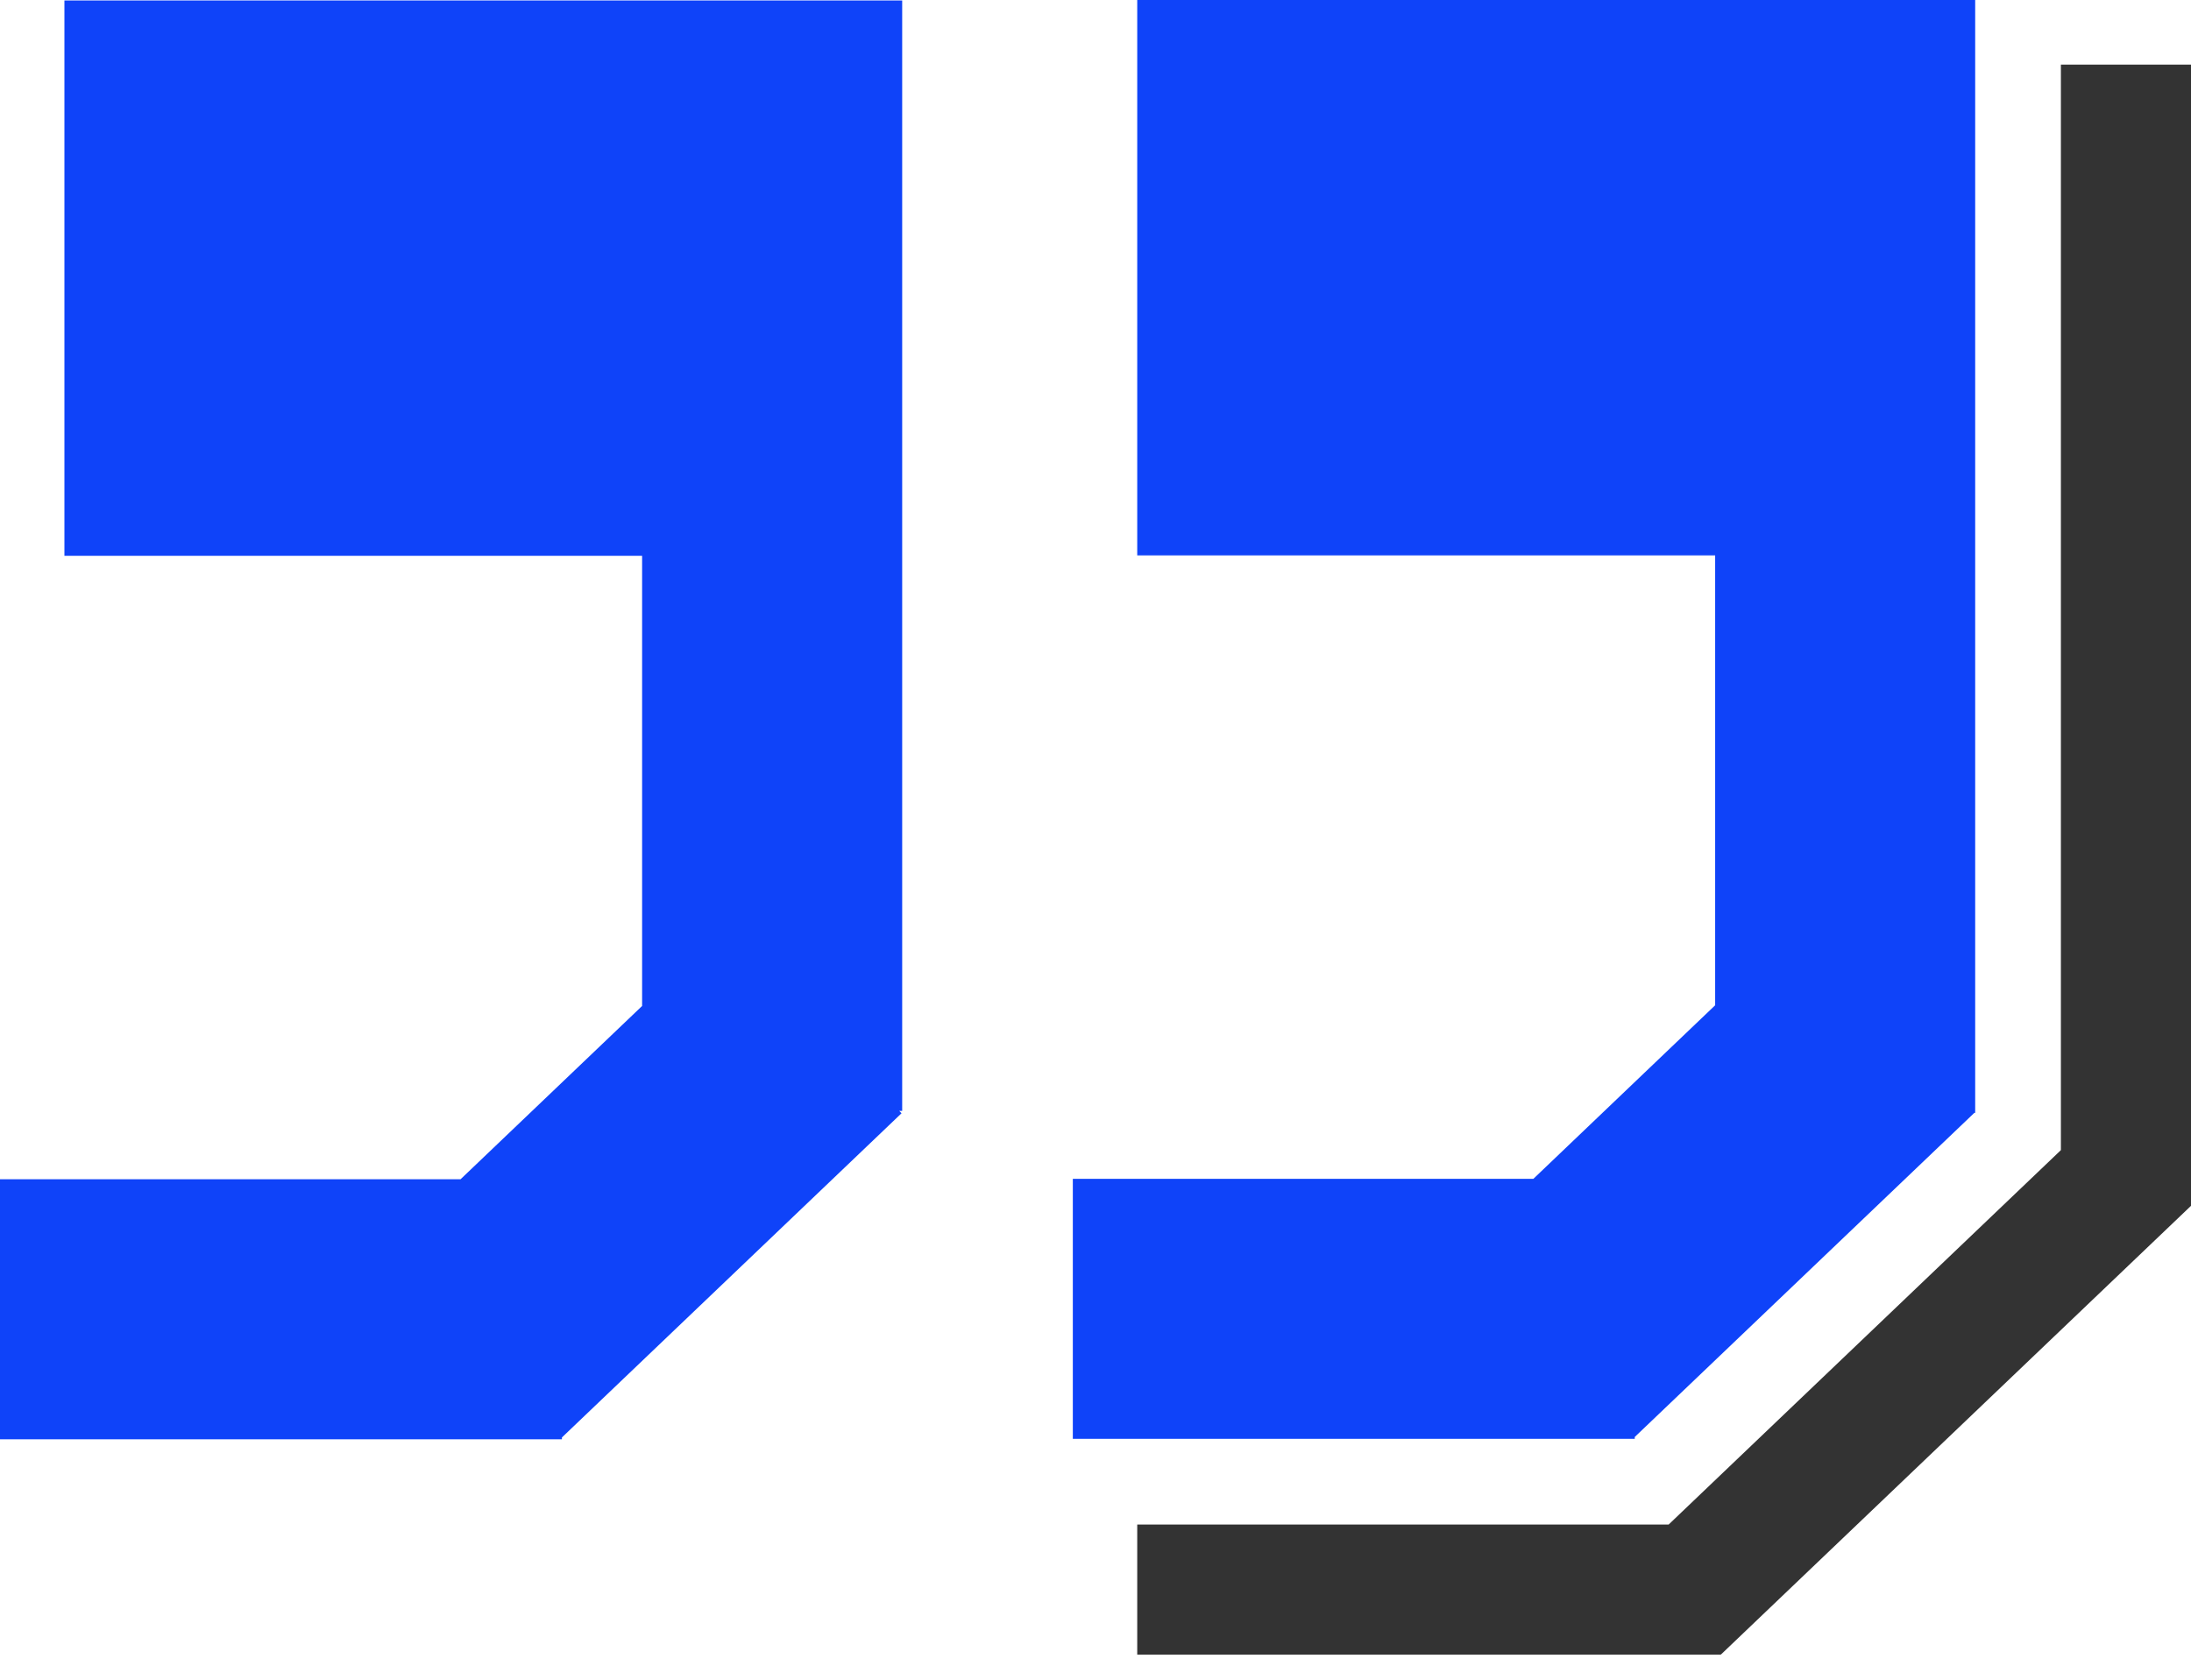
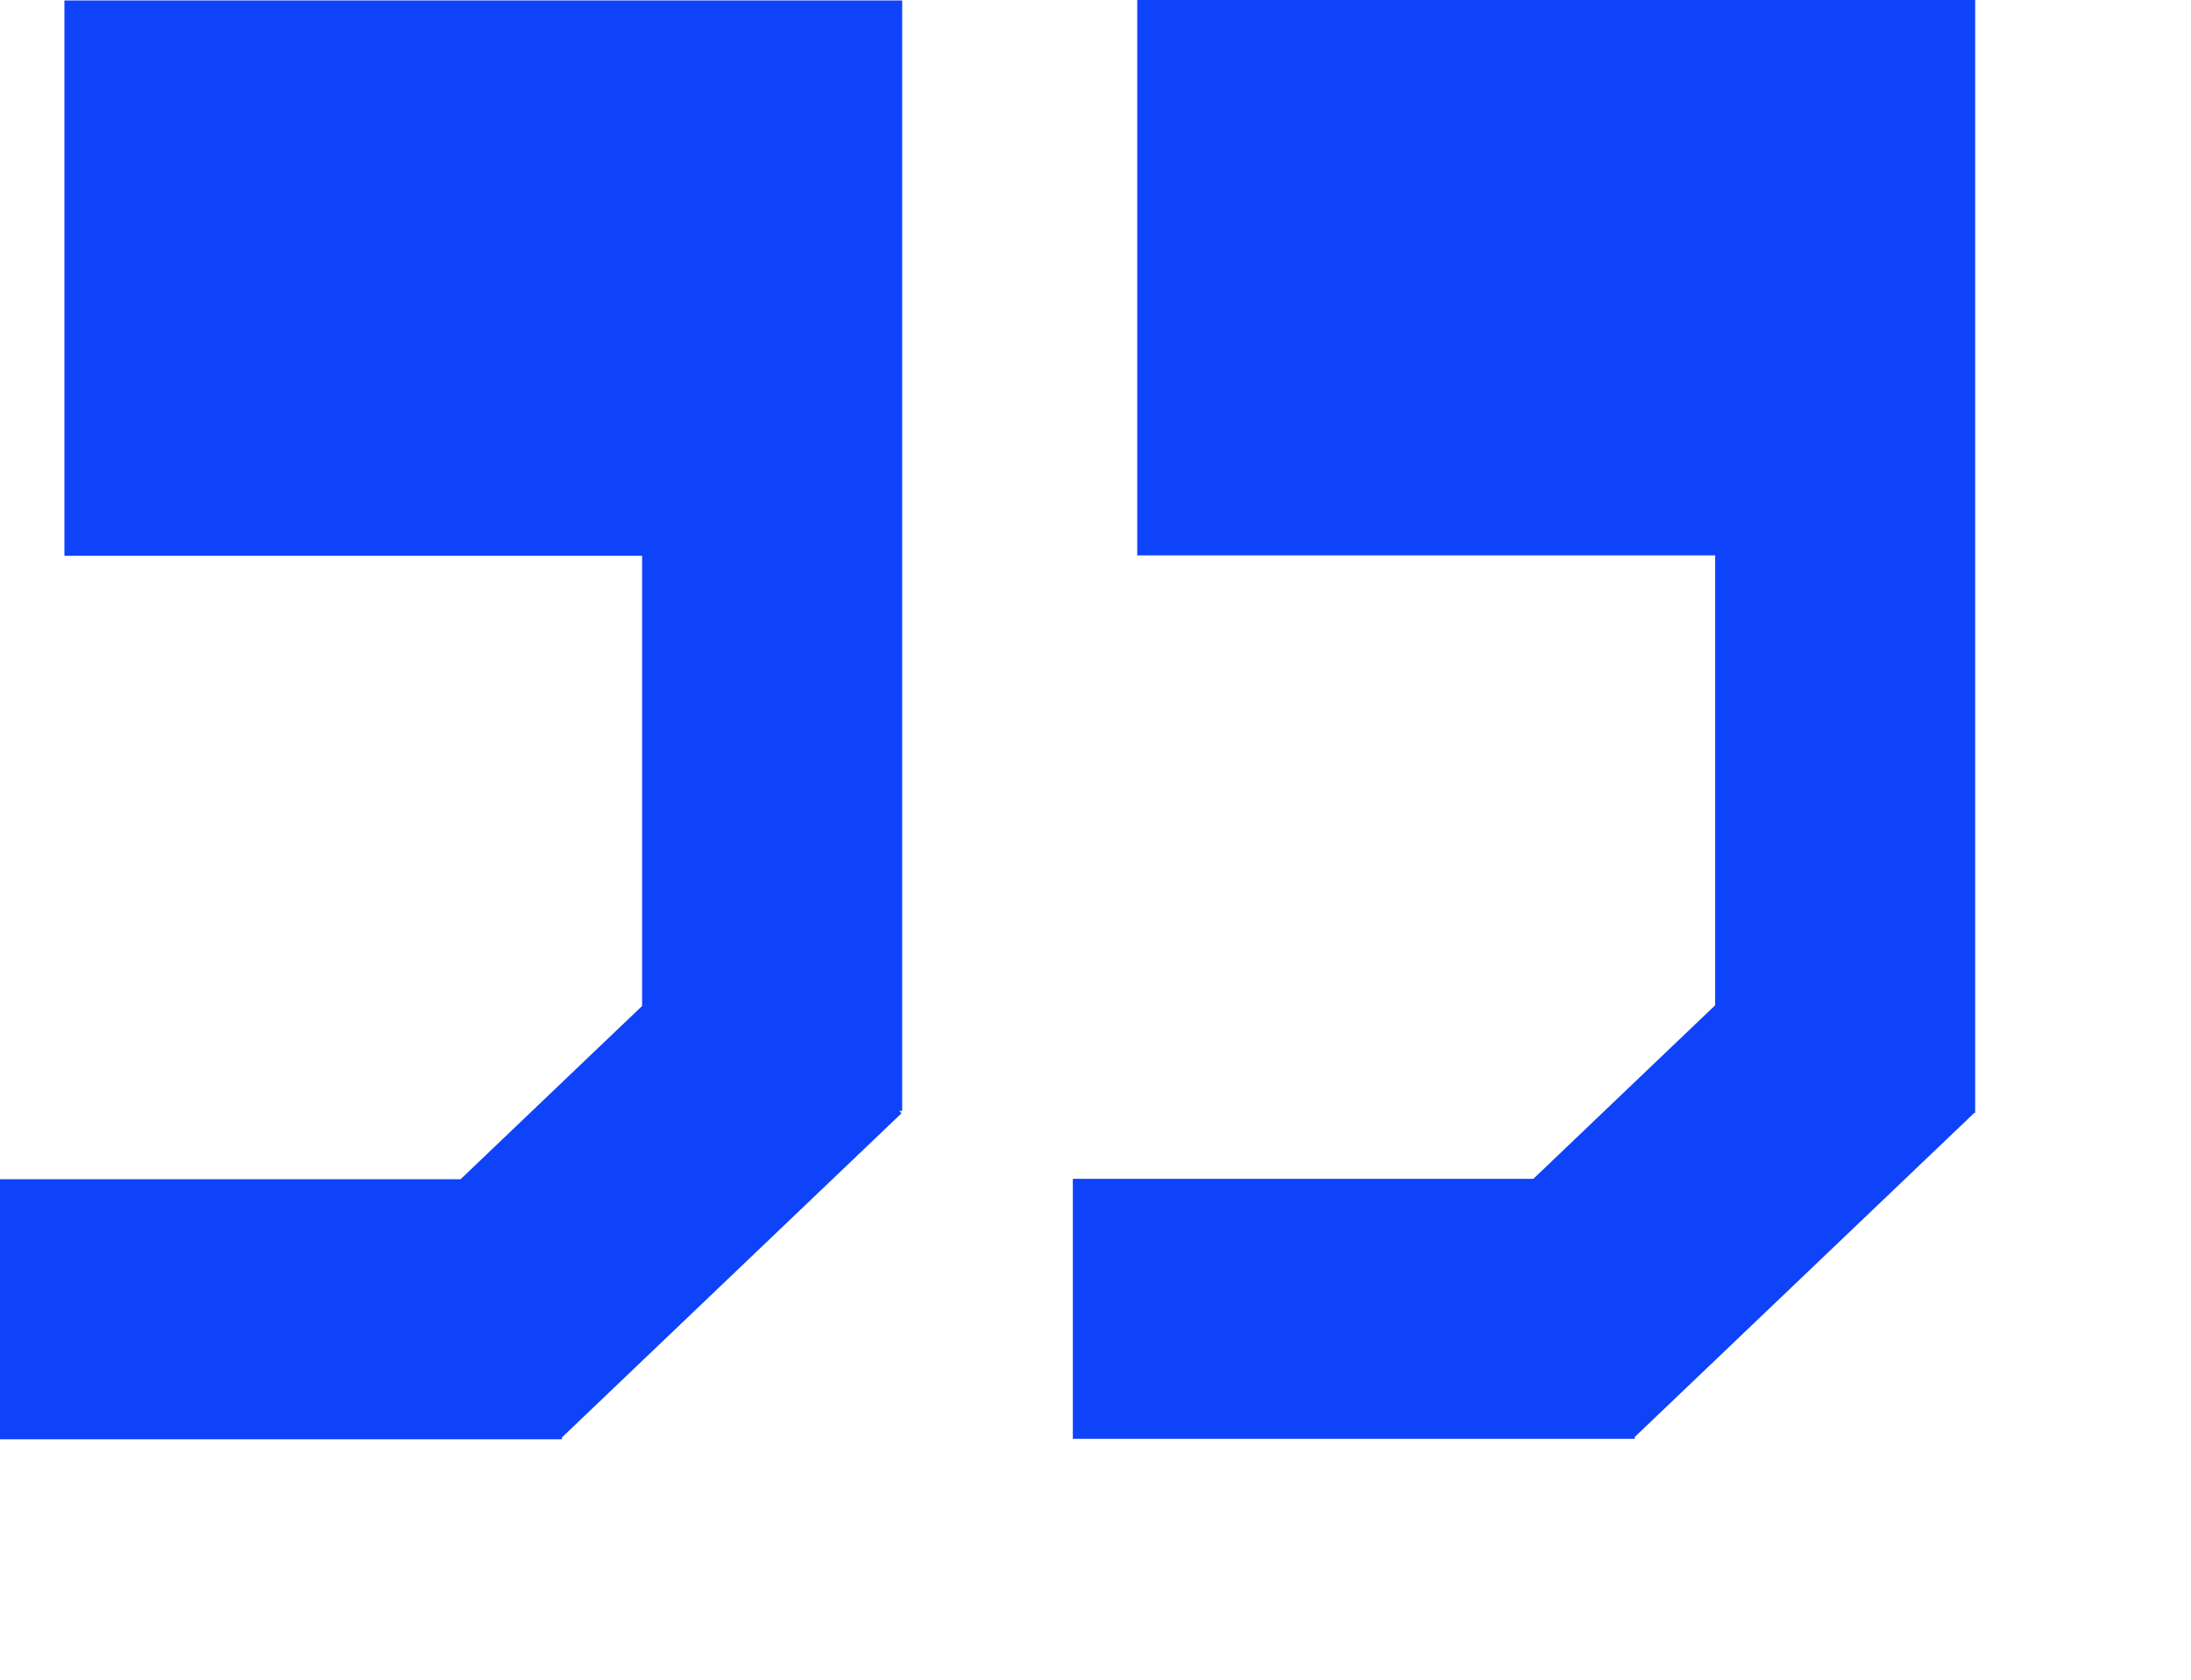
<svg xmlns="http://www.w3.org/2000/svg" width="60" height="46" viewBox="0 0 60 46" fill="none">
  <path fill-rule="evenodd" clip-rule="evenodd" d="M17.584 0.012V0.012H24.706V30.423H24.626L24.688 30.488L15.388 39.366V39.416H0V32.295H12.612L17.584 27.549V15.221H1.764V0.012H17.584Z" fill="#0F43F9" />
  <path fill-rule="evenodd" clip-rule="evenodd" d="M46.969 0V0H54.09V30.477H54.066L44.767 39.353V39.404H29.379V32.283H41.991L46.969 27.53V15.209H31.143V0H46.969Z" fill="#0F43F9" />
-   <path fill-rule="evenodd" clip-rule="evenodd" d="M56.437 1.77V31.497L45.696 41.75H31.143V45.314H47.126V45.3L47.132 45.306L59.994 33.028L59.993 33.027H60V1.77H56.437Z" fill="#333333" />
</svg>